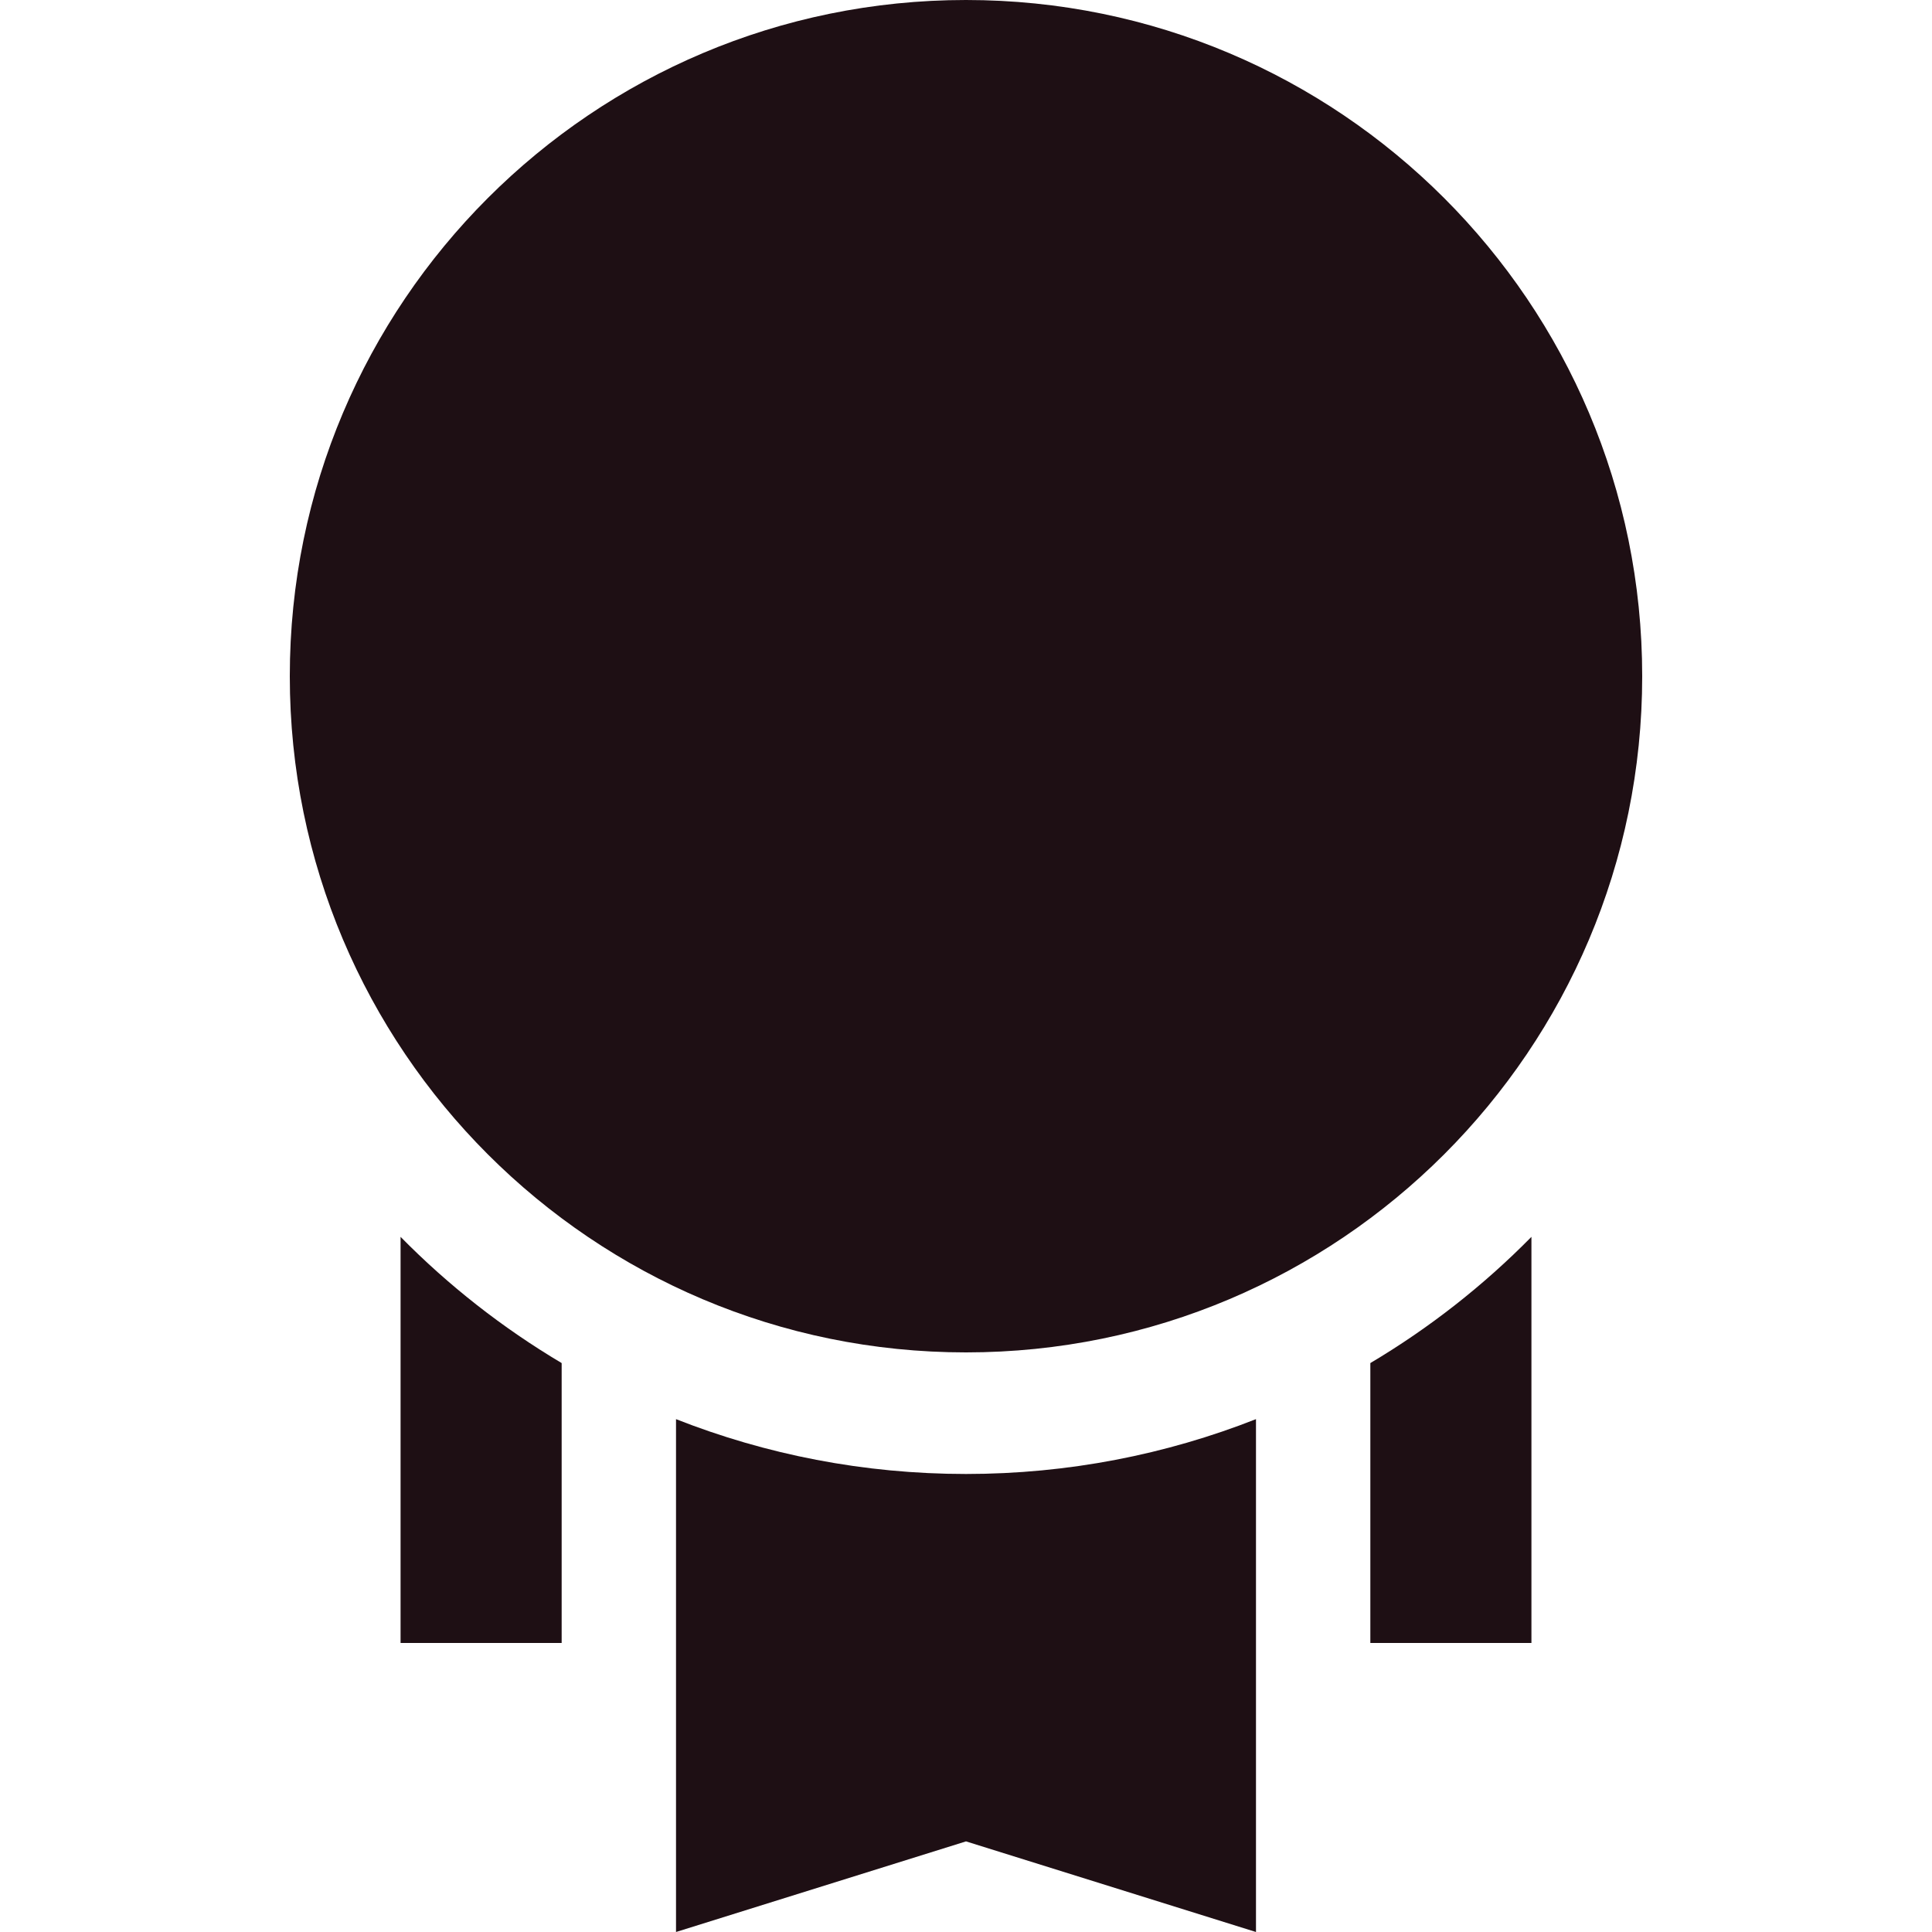
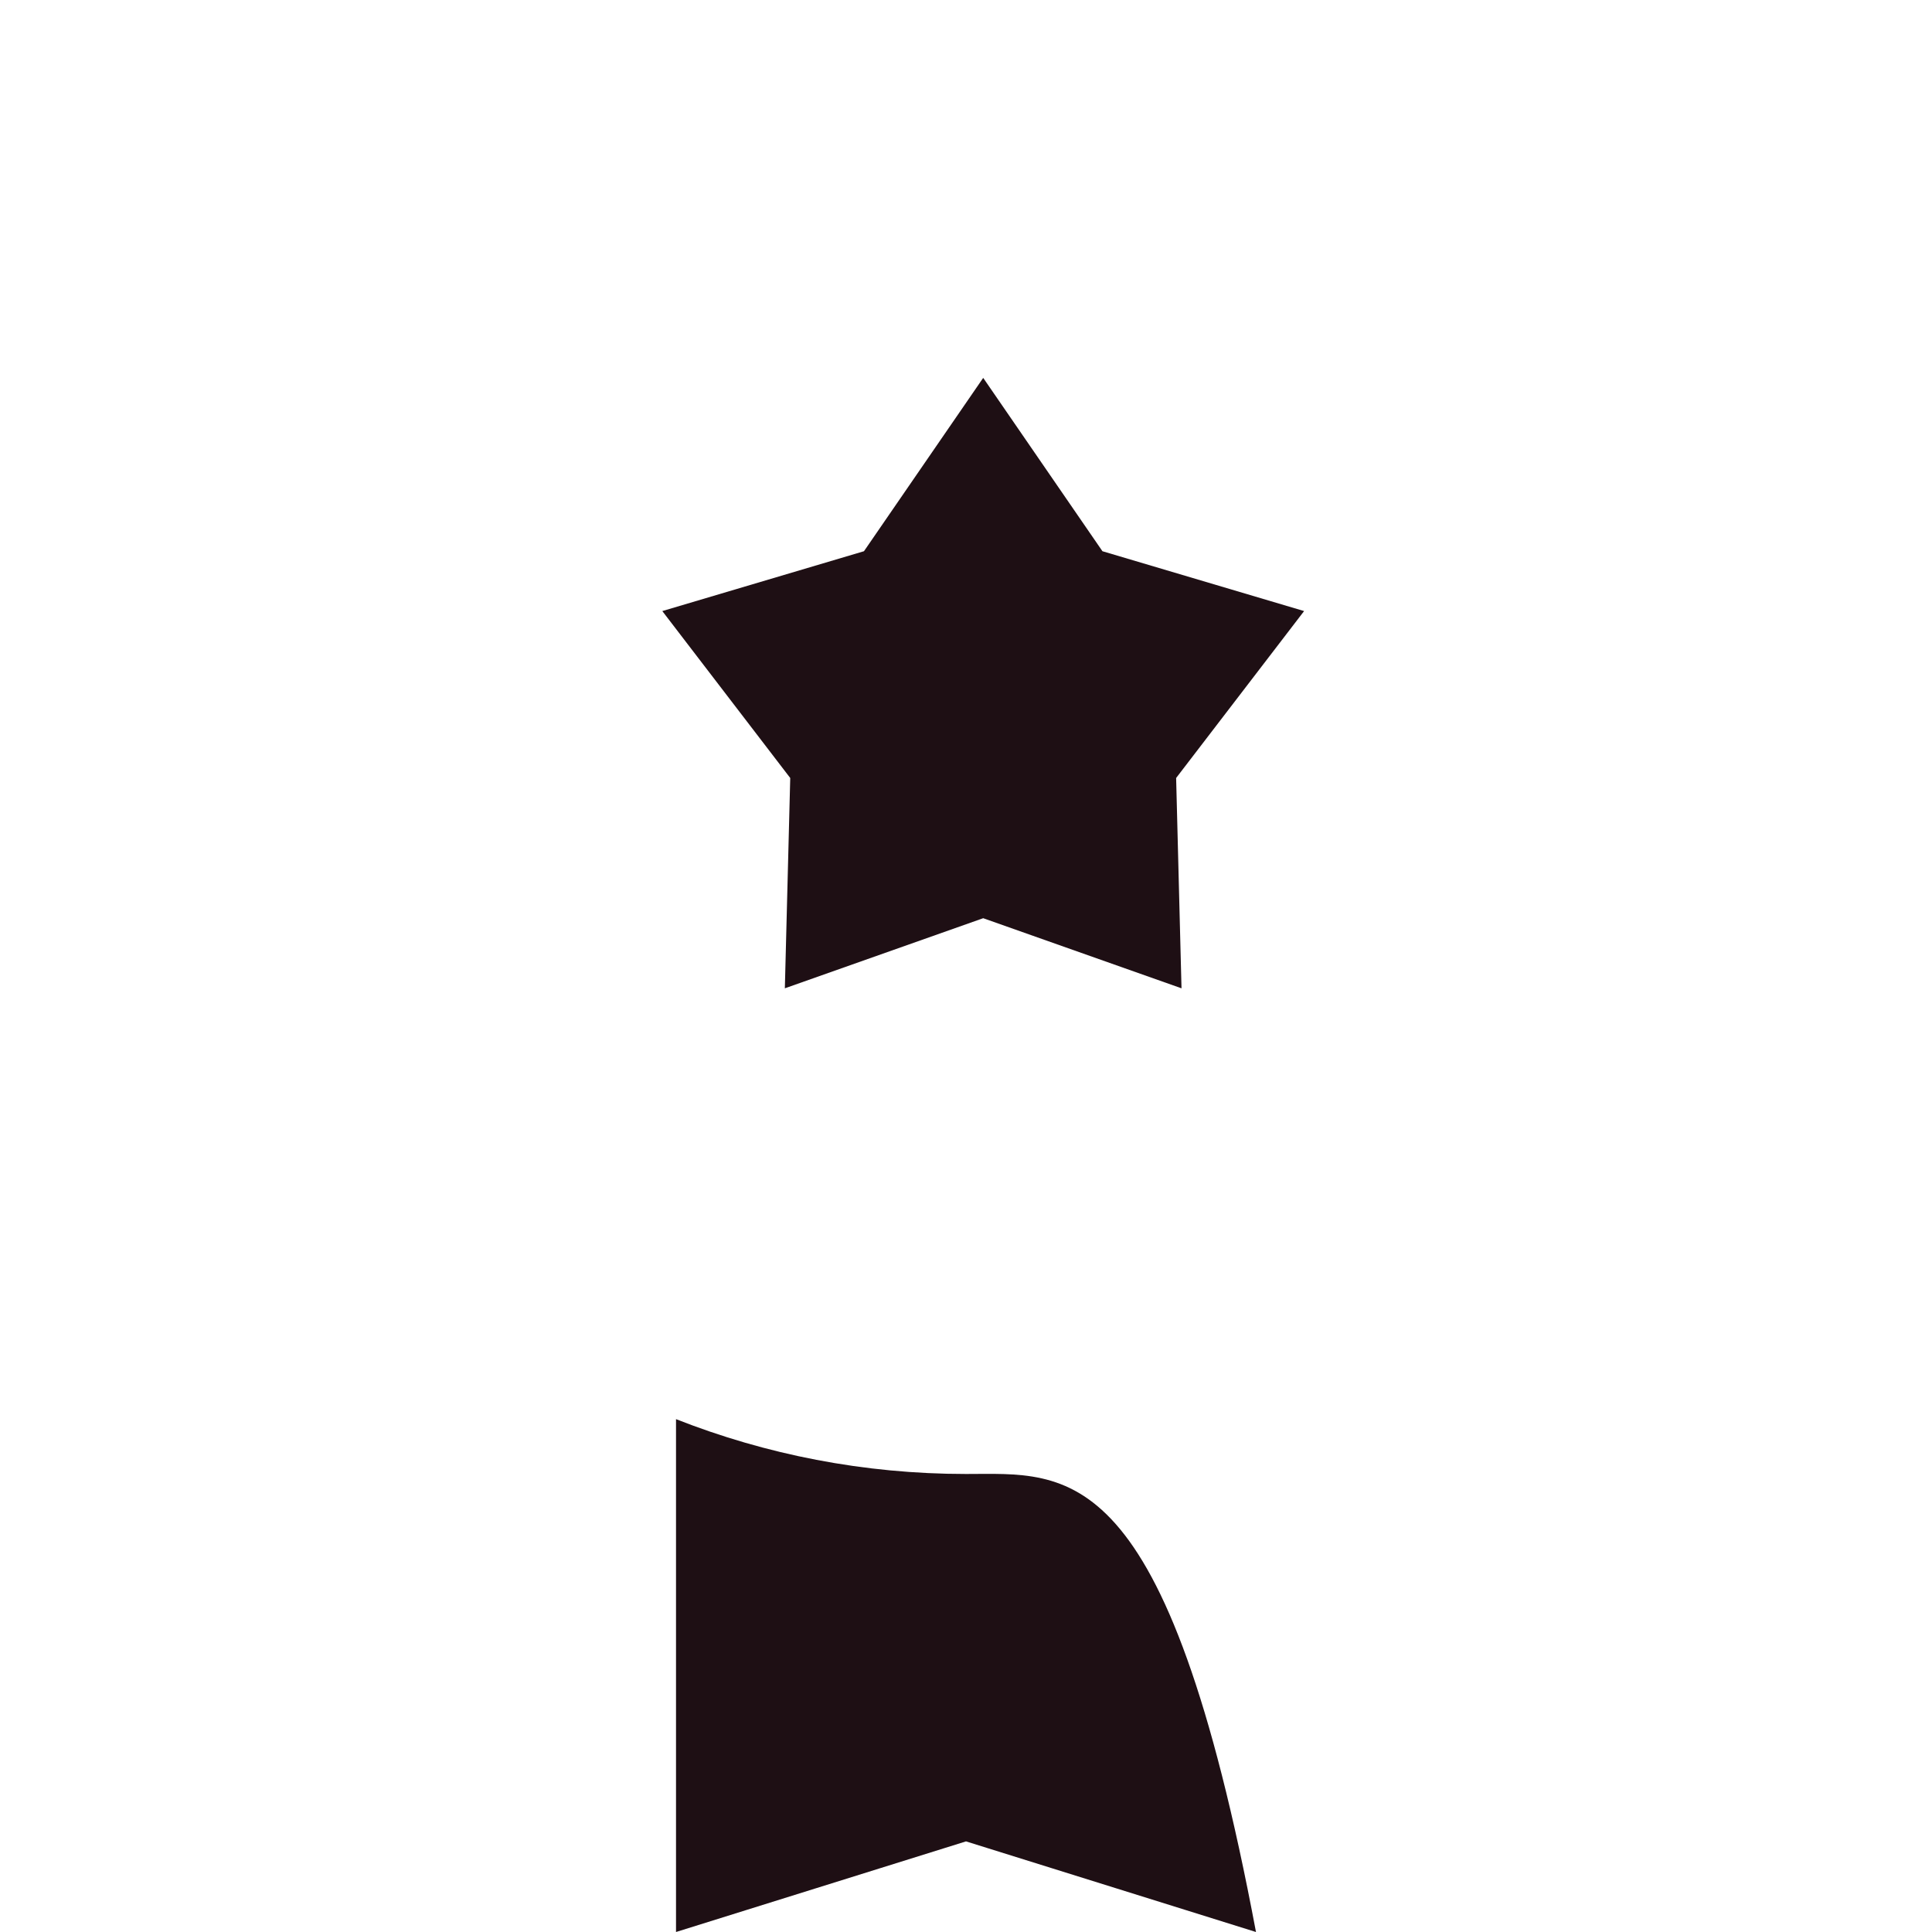
<svg xmlns="http://www.w3.org/2000/svg" fill="none" viewBox="0 0 42 42" height="42" width="42">
-   <path fill="#1E0F14" d="M29.79 29.632V35.717H33.292V26.888C32.25 27.946 31.074 28.869 29.79 29.632Z" />
-   <path fill="#1E0F14" d="M8.708 26.888V35.717H12.21V29.632C10.926 28.869 9.749 27.946 8.708 26.888Z" />
-   <path fill="#1E0F14" d="M21 32.043C18.776 32.043 16.65 31.62 14.696 30.851V42L21 40.03L27.304 42V30.851C25.35 31.62 23.223 32.043 21 32.043Z" />
-   <path fill="#1E0F14" d="M21 29.4C29.118 29.4 35.7 22.819 35.7 14.7C35.7 6.581 29.118 0 21 0C12.881 0 6.3 6.581 6.3 14.7C6.3 22.819 12.881 29.4 21 29.4Z" />
+   <path fill="#1E0F14" d="M21 32.043C18.776 32.043 16.65 31.62 14.696 30.851V42L21 40.03L27.304 42C25.35 31.62 23.223 32.043 21 32.043Z" />
  <path fill="#1E0F14" d="M28.35 13.284L23.966 11.983L21.374 8.215L18.782 11.983L14.398 13.284L17.179 16.913L17.062 21.485L21.374 19.961L25.685 21.485L25.568 16.913L28.35 13.284Z" />
</svg>